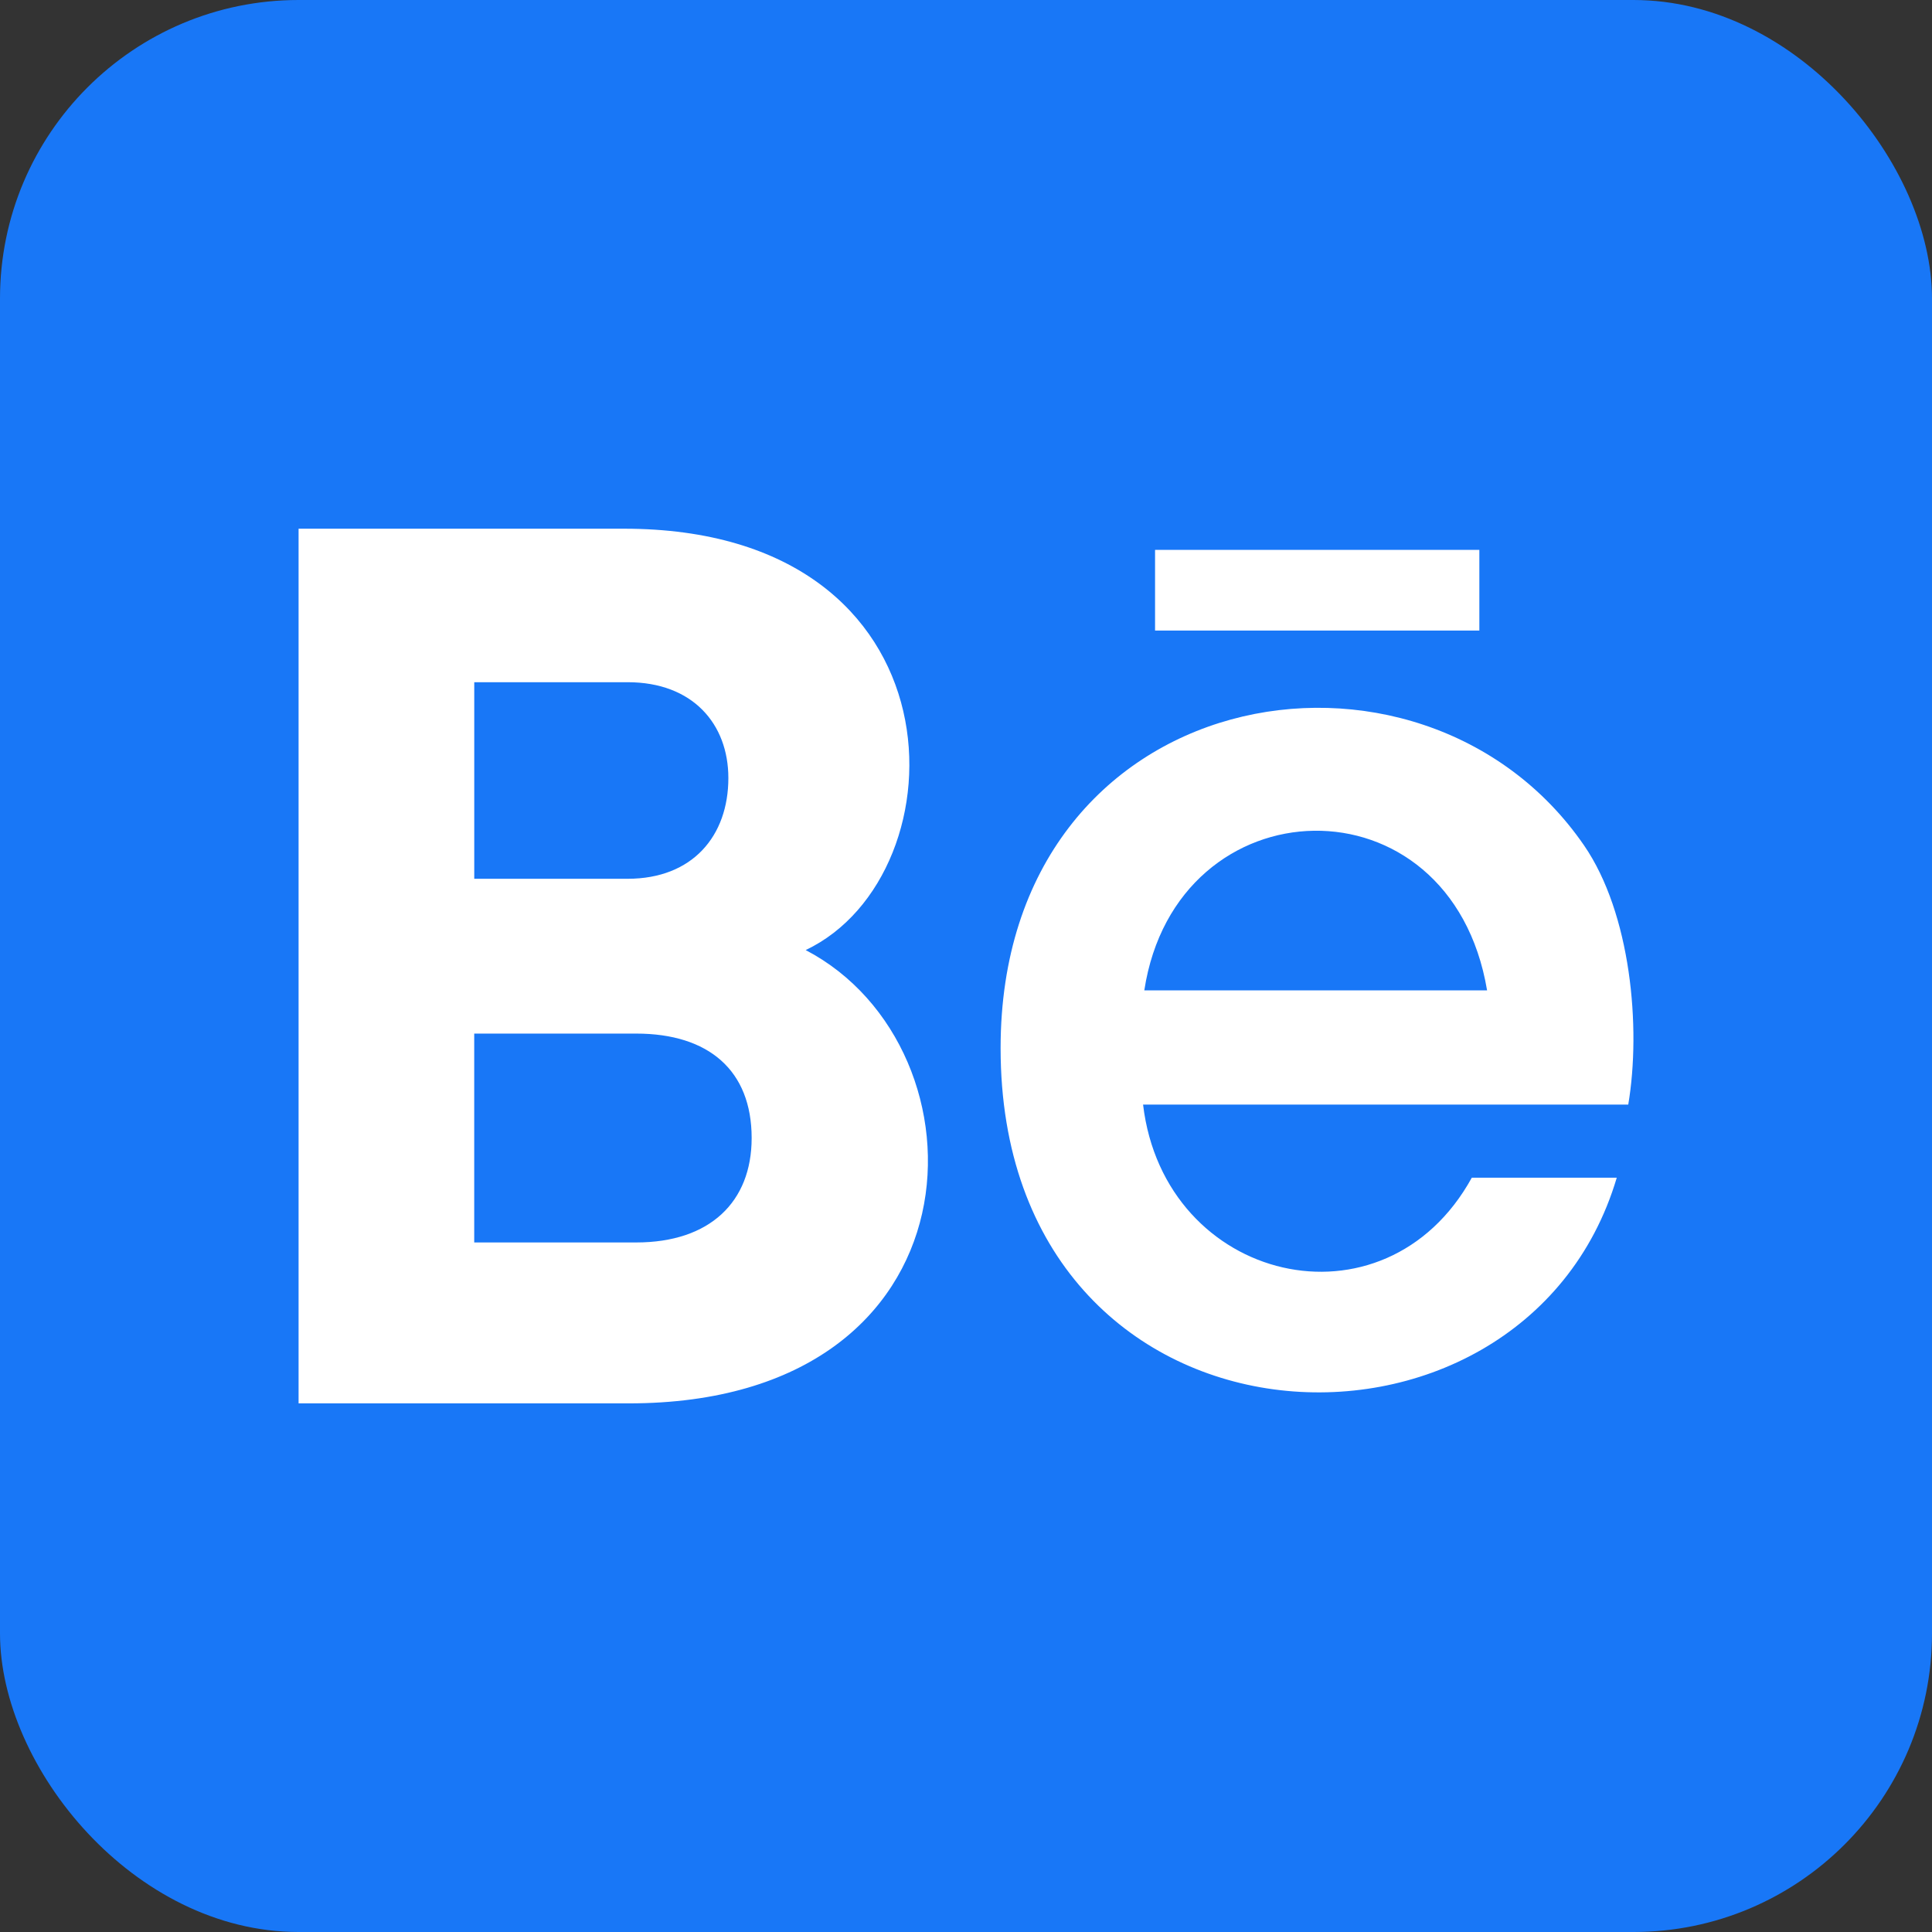
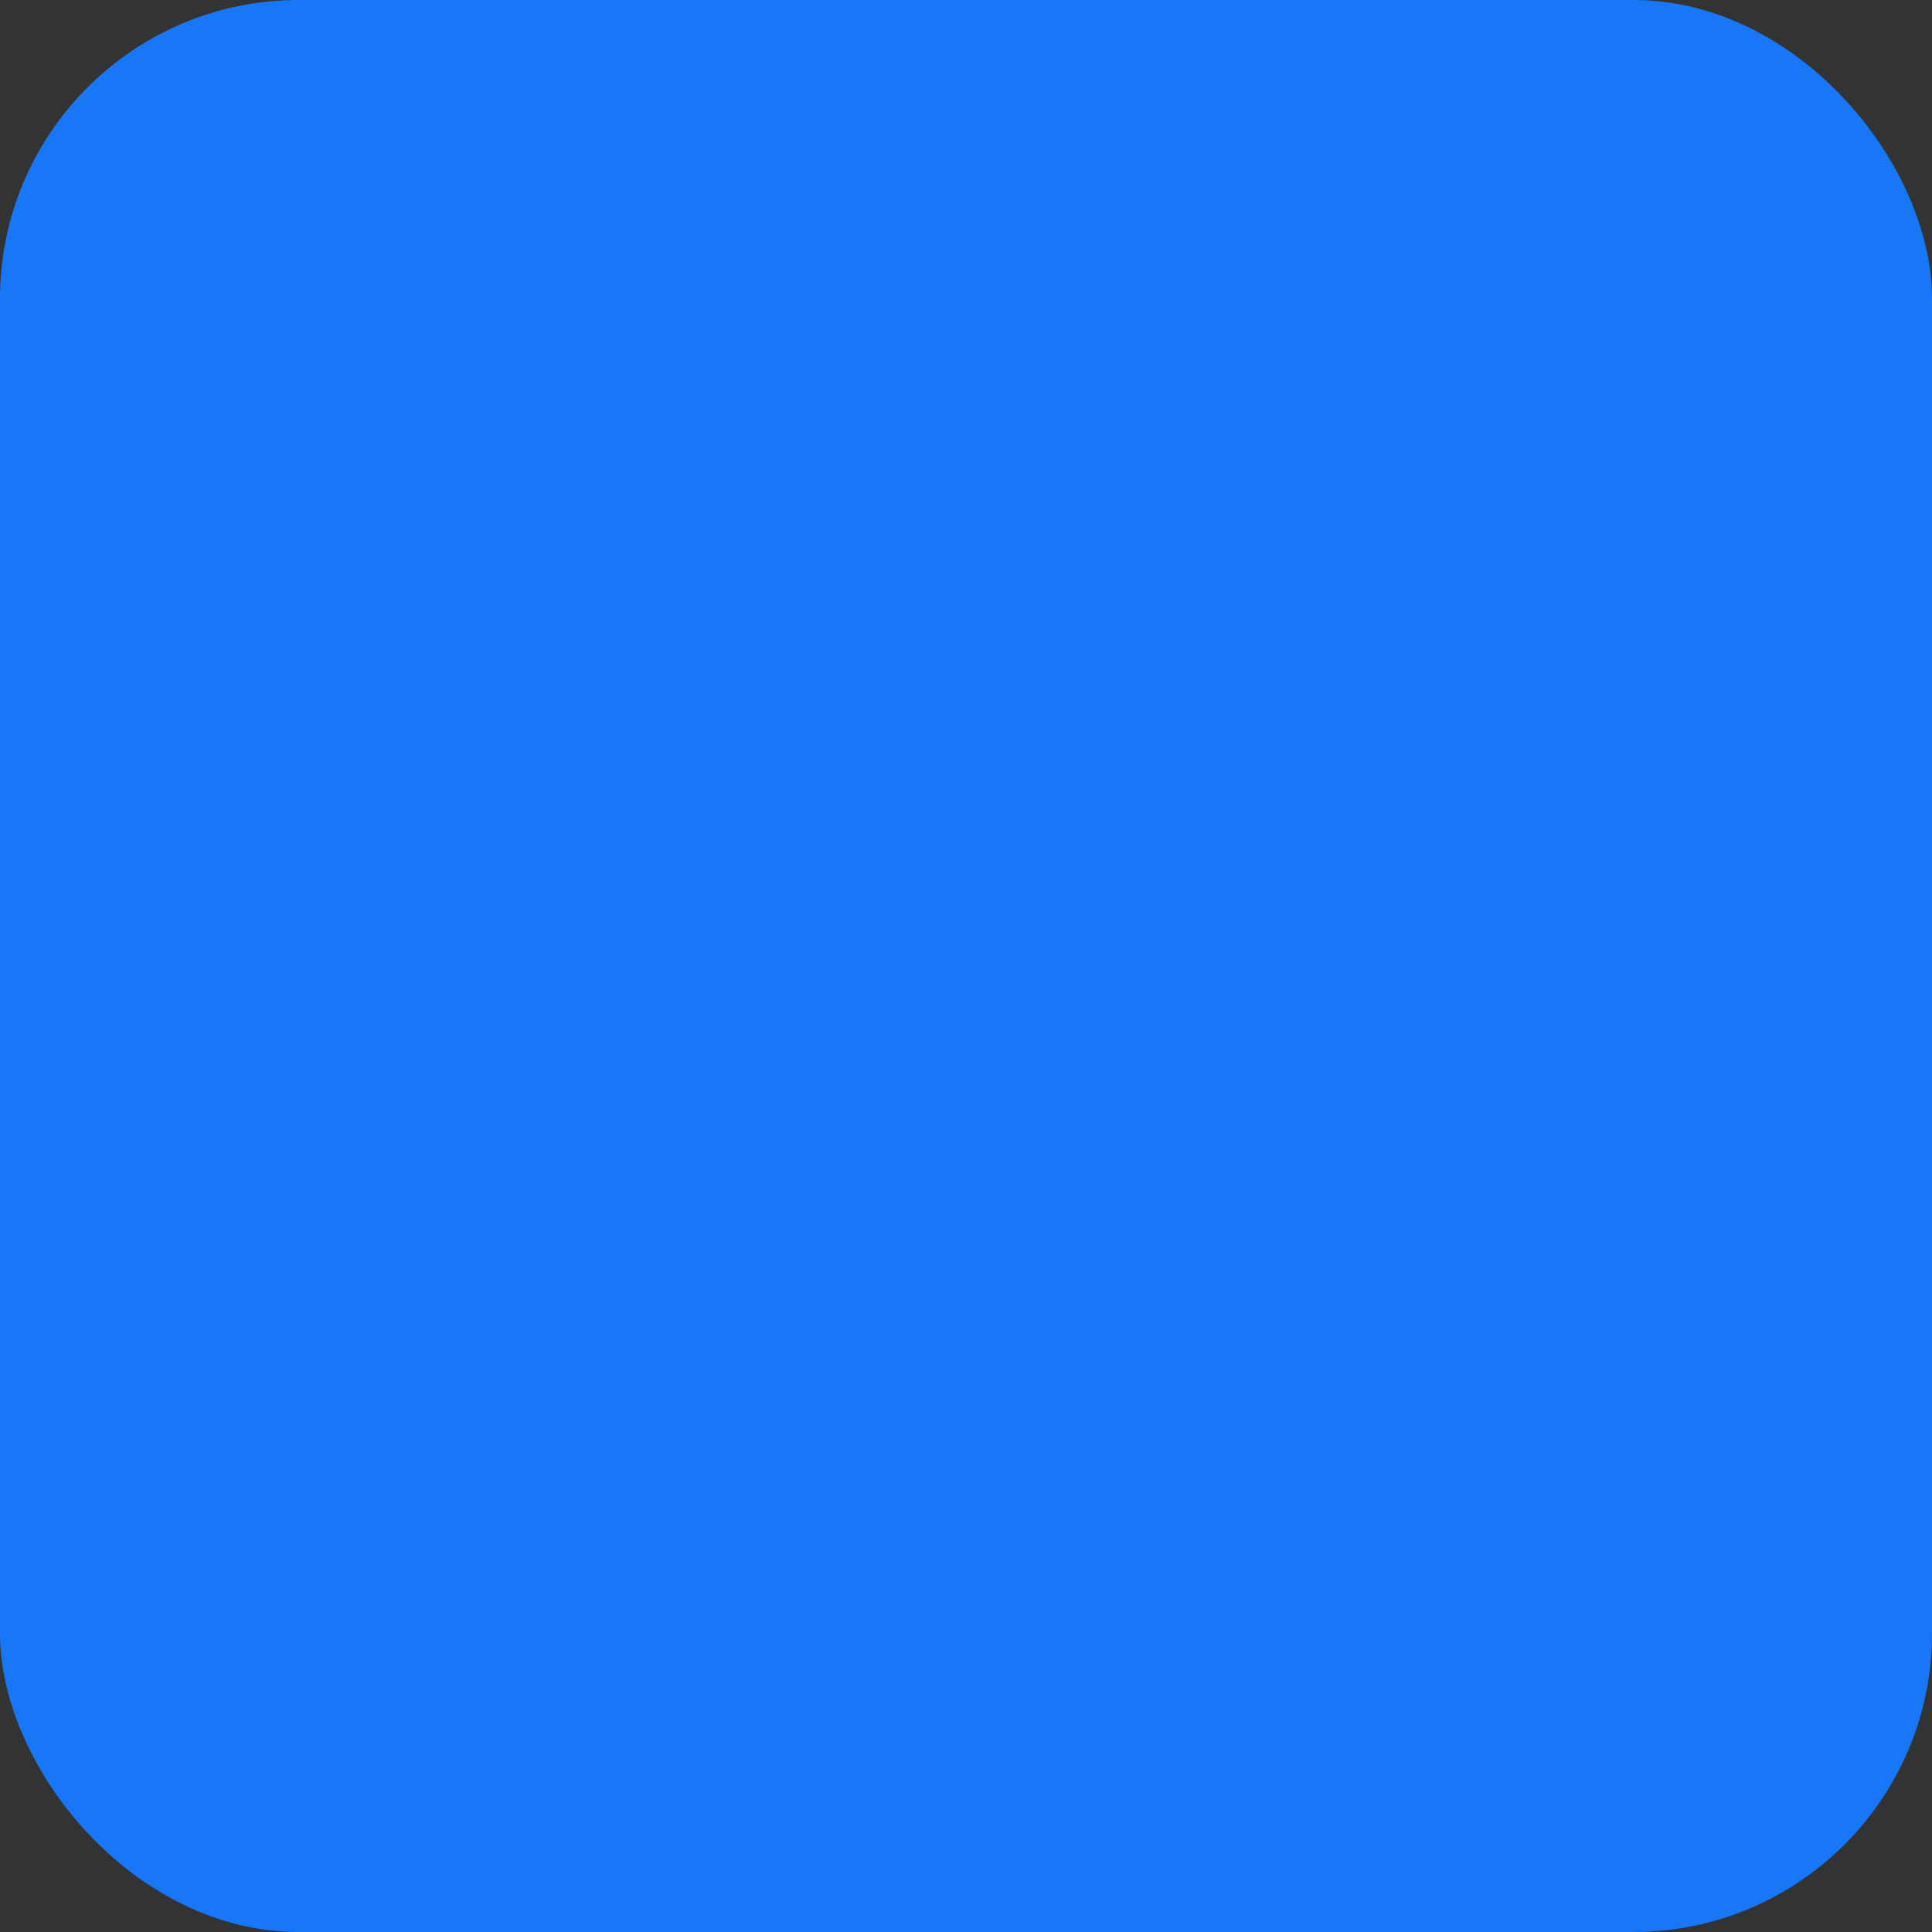
<svg xmlns="http://www.w3.org/2000/svg" id="Layer_2" data-name="Layer 2" viewBox="0 0 550 550">
  <rect x="0" y="0" width="550" height="550" fill="#333333" stroke="none" />
  <defs>
    <style>
      .cls-1 {
        fill: #fff;
      }

      .cls-1, .cls-2 {
        stroke-width: 0px;
      }

      .cls-2 {
        fill: #1877f7;
      }
    </style>
  </defs>
  <g id="Layer_1-2" data-name="Layer 1">
    <g id="Behance_Rounded_Logo" data-name="Behance Rounded Logo">
      <rect class="cls-2" width="550" height="550" rx="85" ry="85" />
-       <path class="cls-1" d="M325.76,281.93c9.11-59.34,87.21-61.82,97.58,0h-97.58ZM328.82,156.54h92.32v22.97h-92.32v-22.97ZM135,353.69v-59.45h46.11c20.63,0,32.87,10.49,32.87,29.73,0,18.19-11.89,29.73-32.87,29.73h-46.11ZM178.67,194.21c18.54,0,28.68,11.89,28.68,27.28,0,16.44-10.15,28.68-28.68,28.68h-43.66v-55.96h43.66ZM229.37,270.46c45.2-21.45,46.11-119.95-51.76-119.95h-92.61v249h94.01c102.14,0,103.74-101.13,50.36-129.04h0ZM419,335.25c-24.8,45.05-87.56,30.04-93.59-20.79h138.12c3.72-22.06.7-54.46-12.56-73.76-46.54-67.75-166.12-47.16-166.12,57.68,0,119.83,148.7,126.91,175.41,36.88h-41.26Z" />
    </g>
  </g>
</svg>